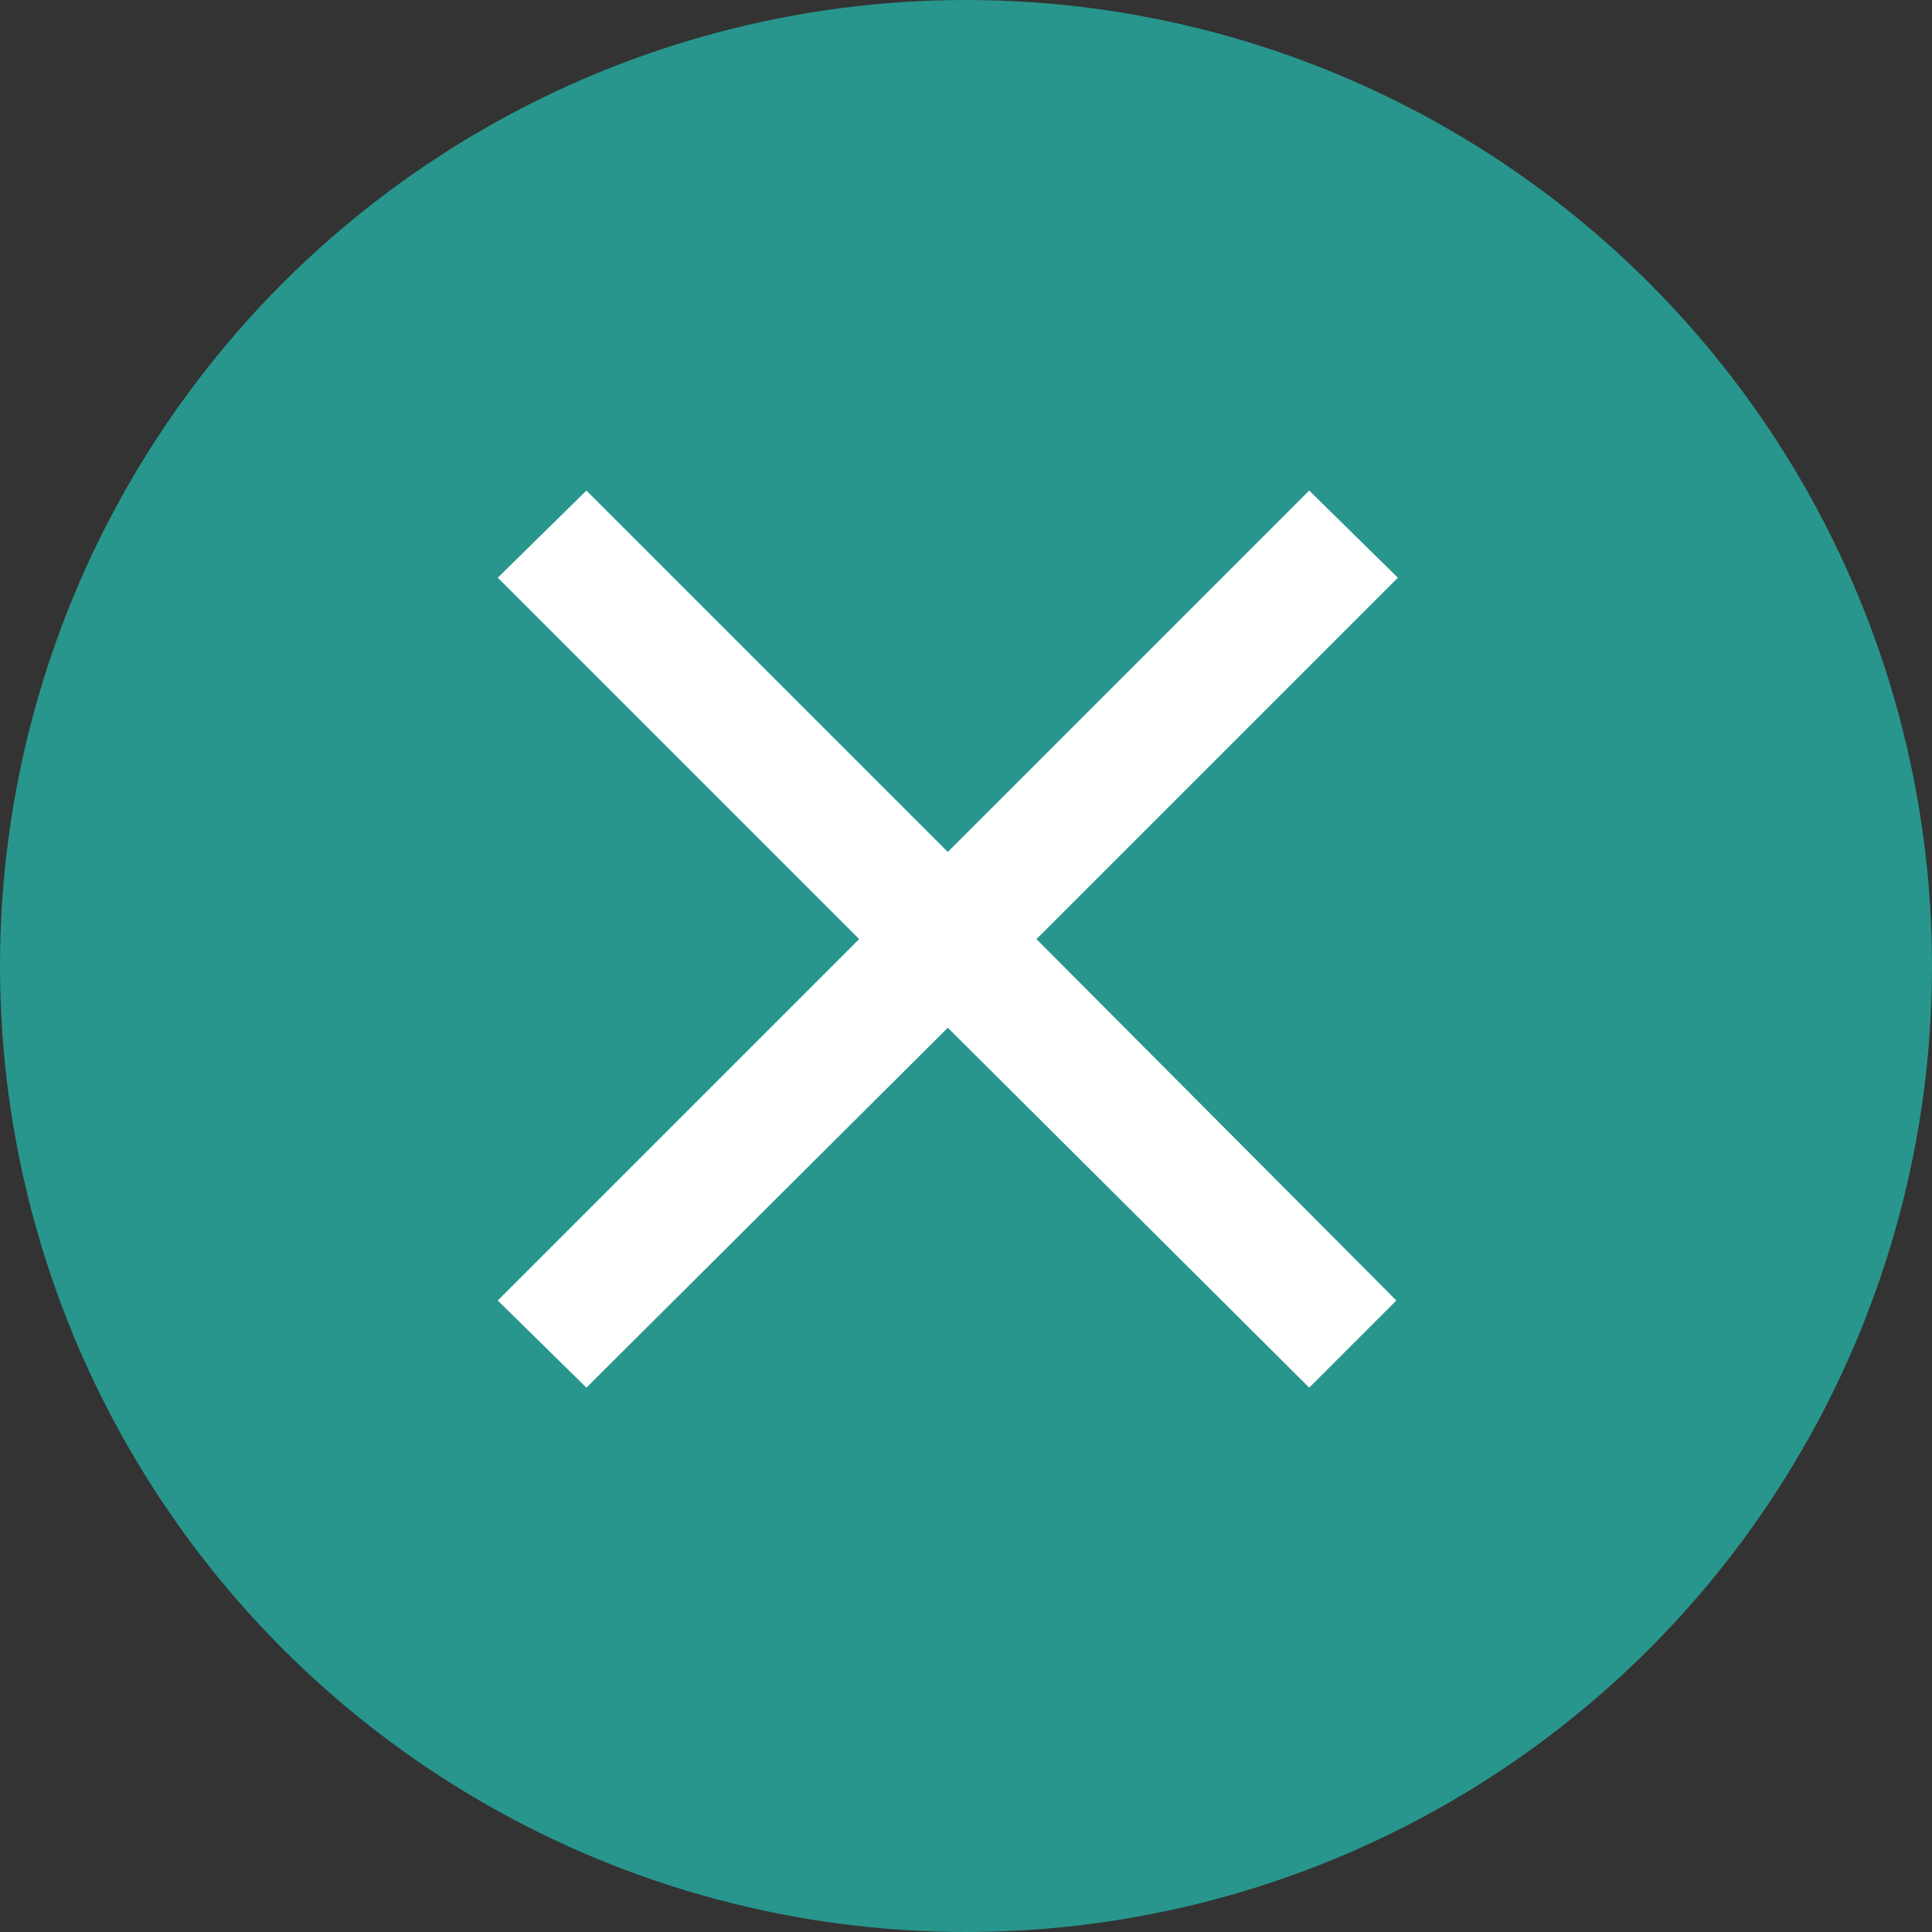
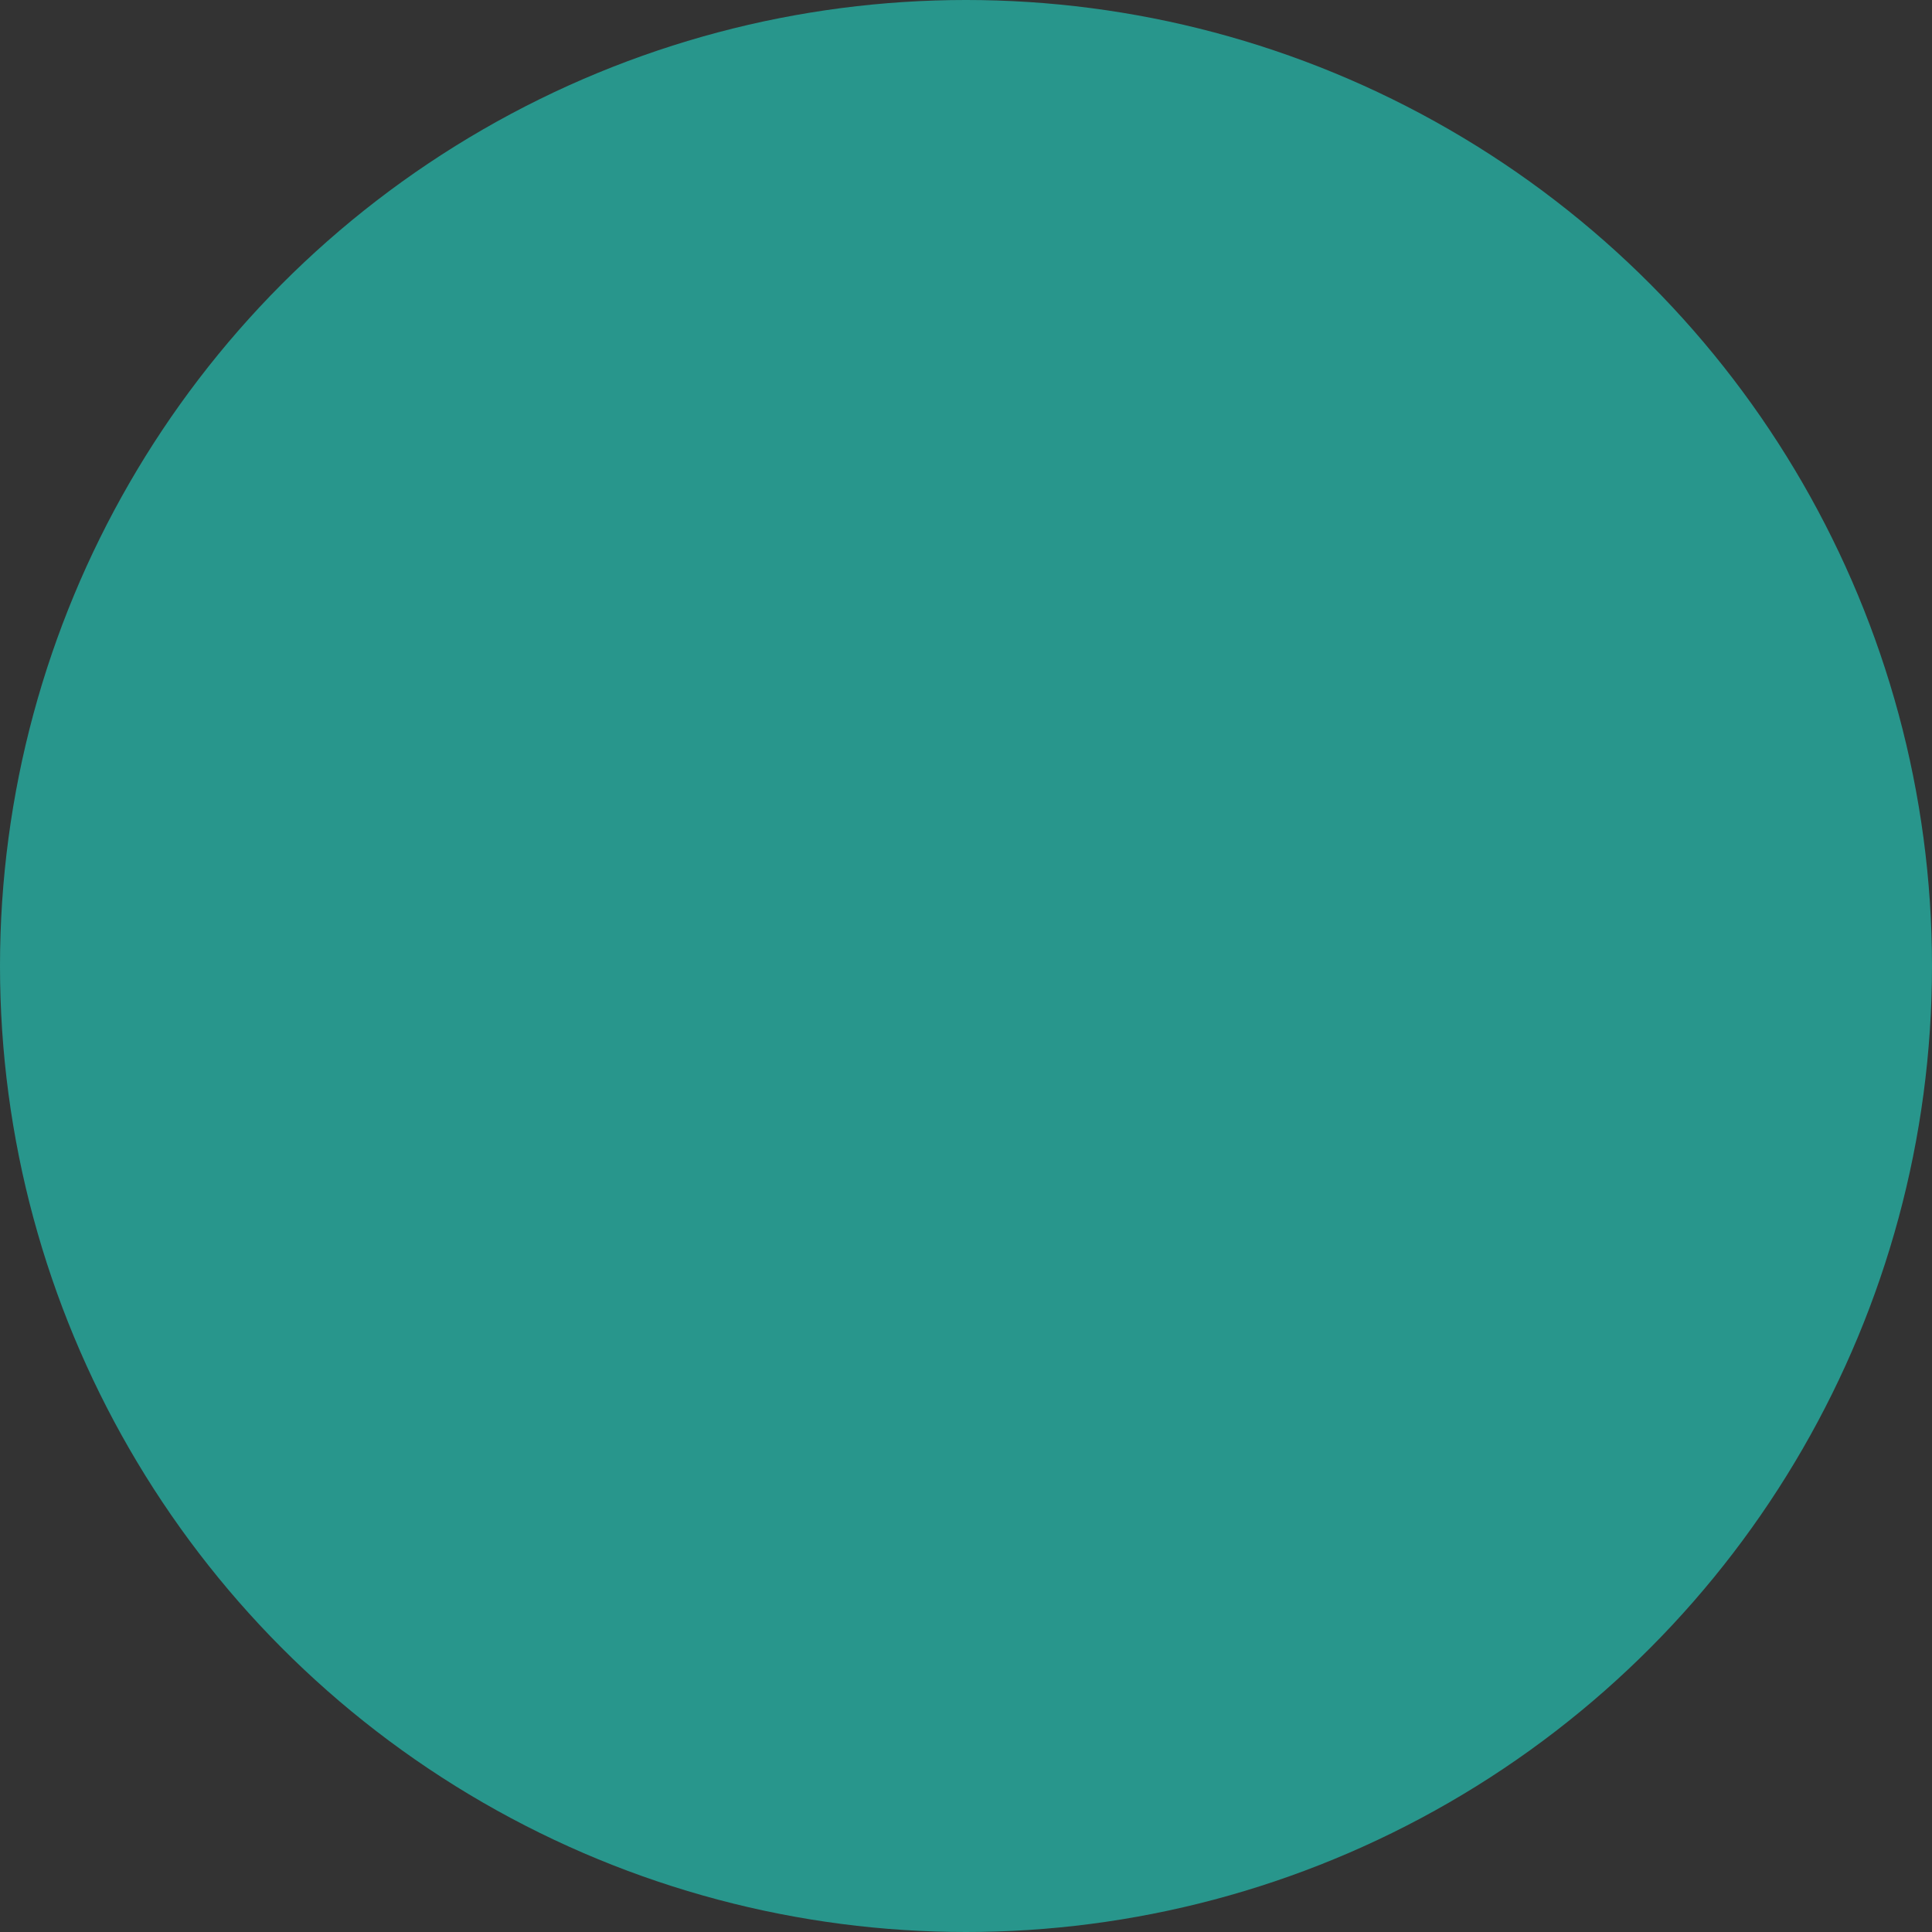
<svg xmlns="http://www.w3.org/2000/svg" id="_レイヤー_2" width="51" height="51" viewBox="0 0 51 51">
  <rect x="0" y="0" width="51" height="51" fill="#333333" stroke="none" />
  <defs>
    <style>.cls-1{fill:#fff;}.cls-2{fill:#28968c;}</style>
  </defs>
  <g id="_レイヤー_1-2">
    <circle class="cls-2" cx="25.5" cy="25.5" r="25.5" />
-     <path class="cls-1" d="M15.48,36.63l-2.34-2.3,9.54-9.54L13.14,15.25l2.34-2.3,9.54,9.54,9.54-9.54,2.34,2.3-9.54,9.54,9.5,9.54-2.3,2.3-9.54-9.5-9.54,9.5Z" />
  </g>
</svg>